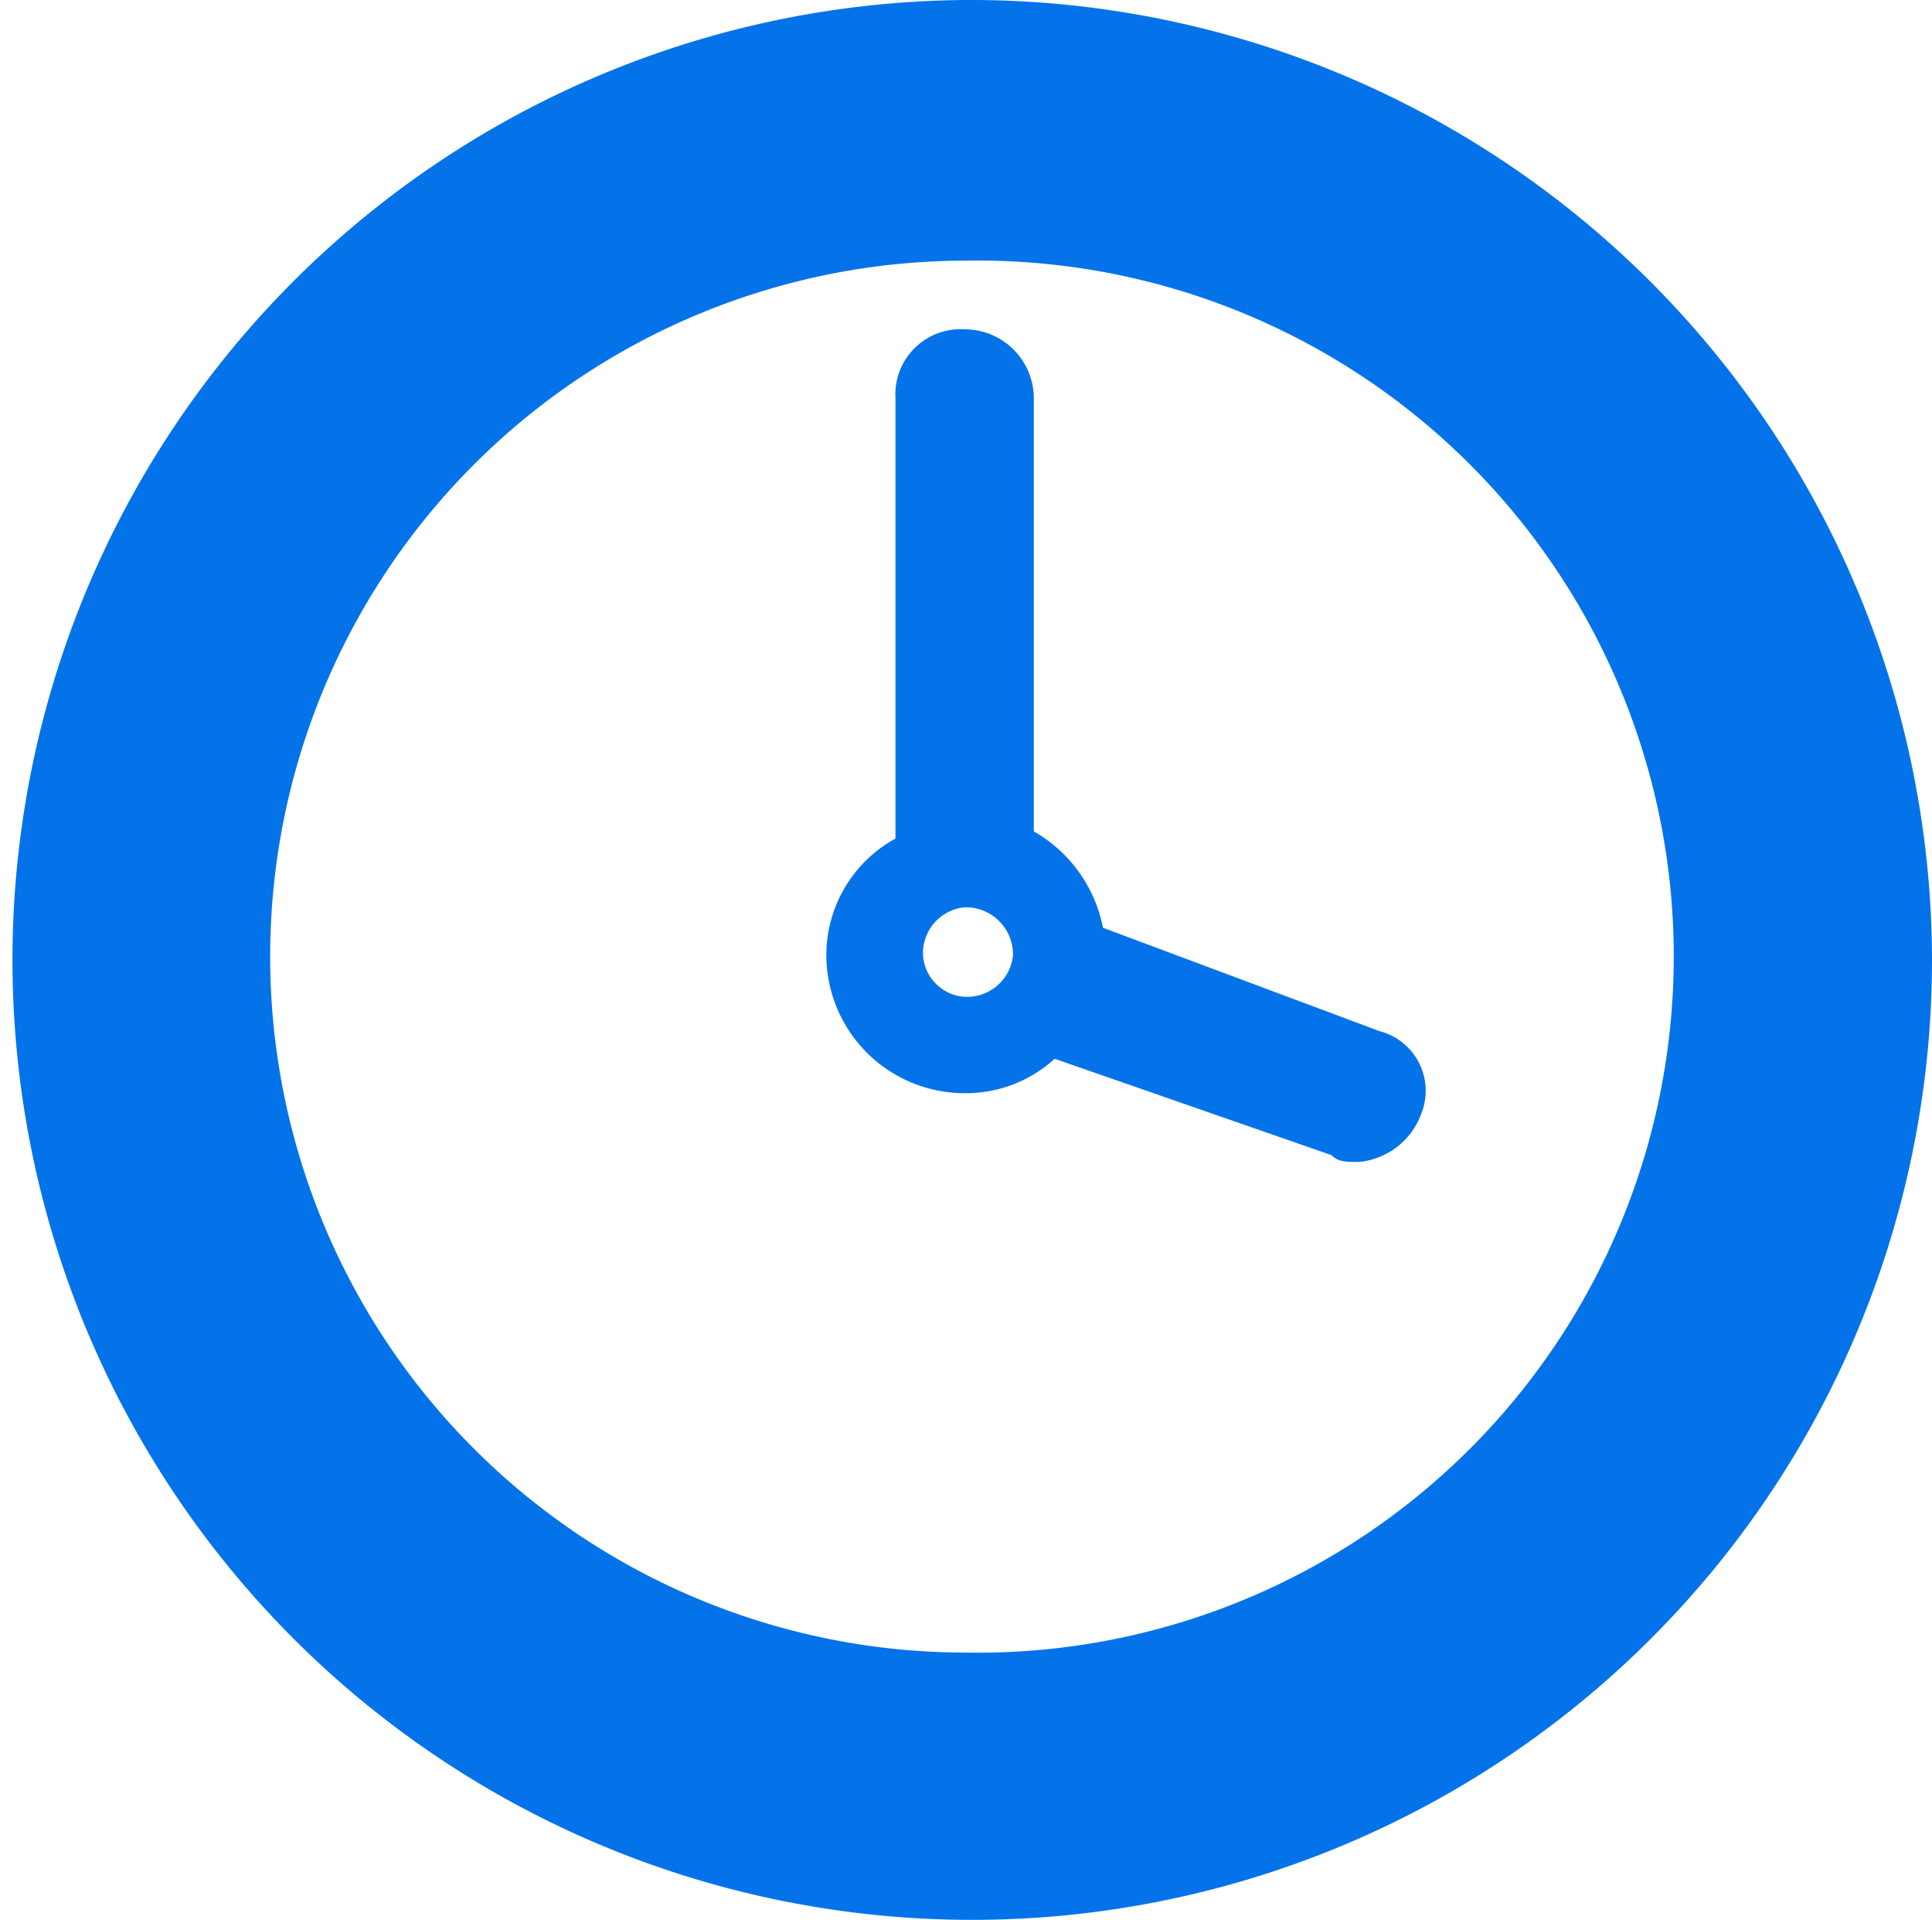
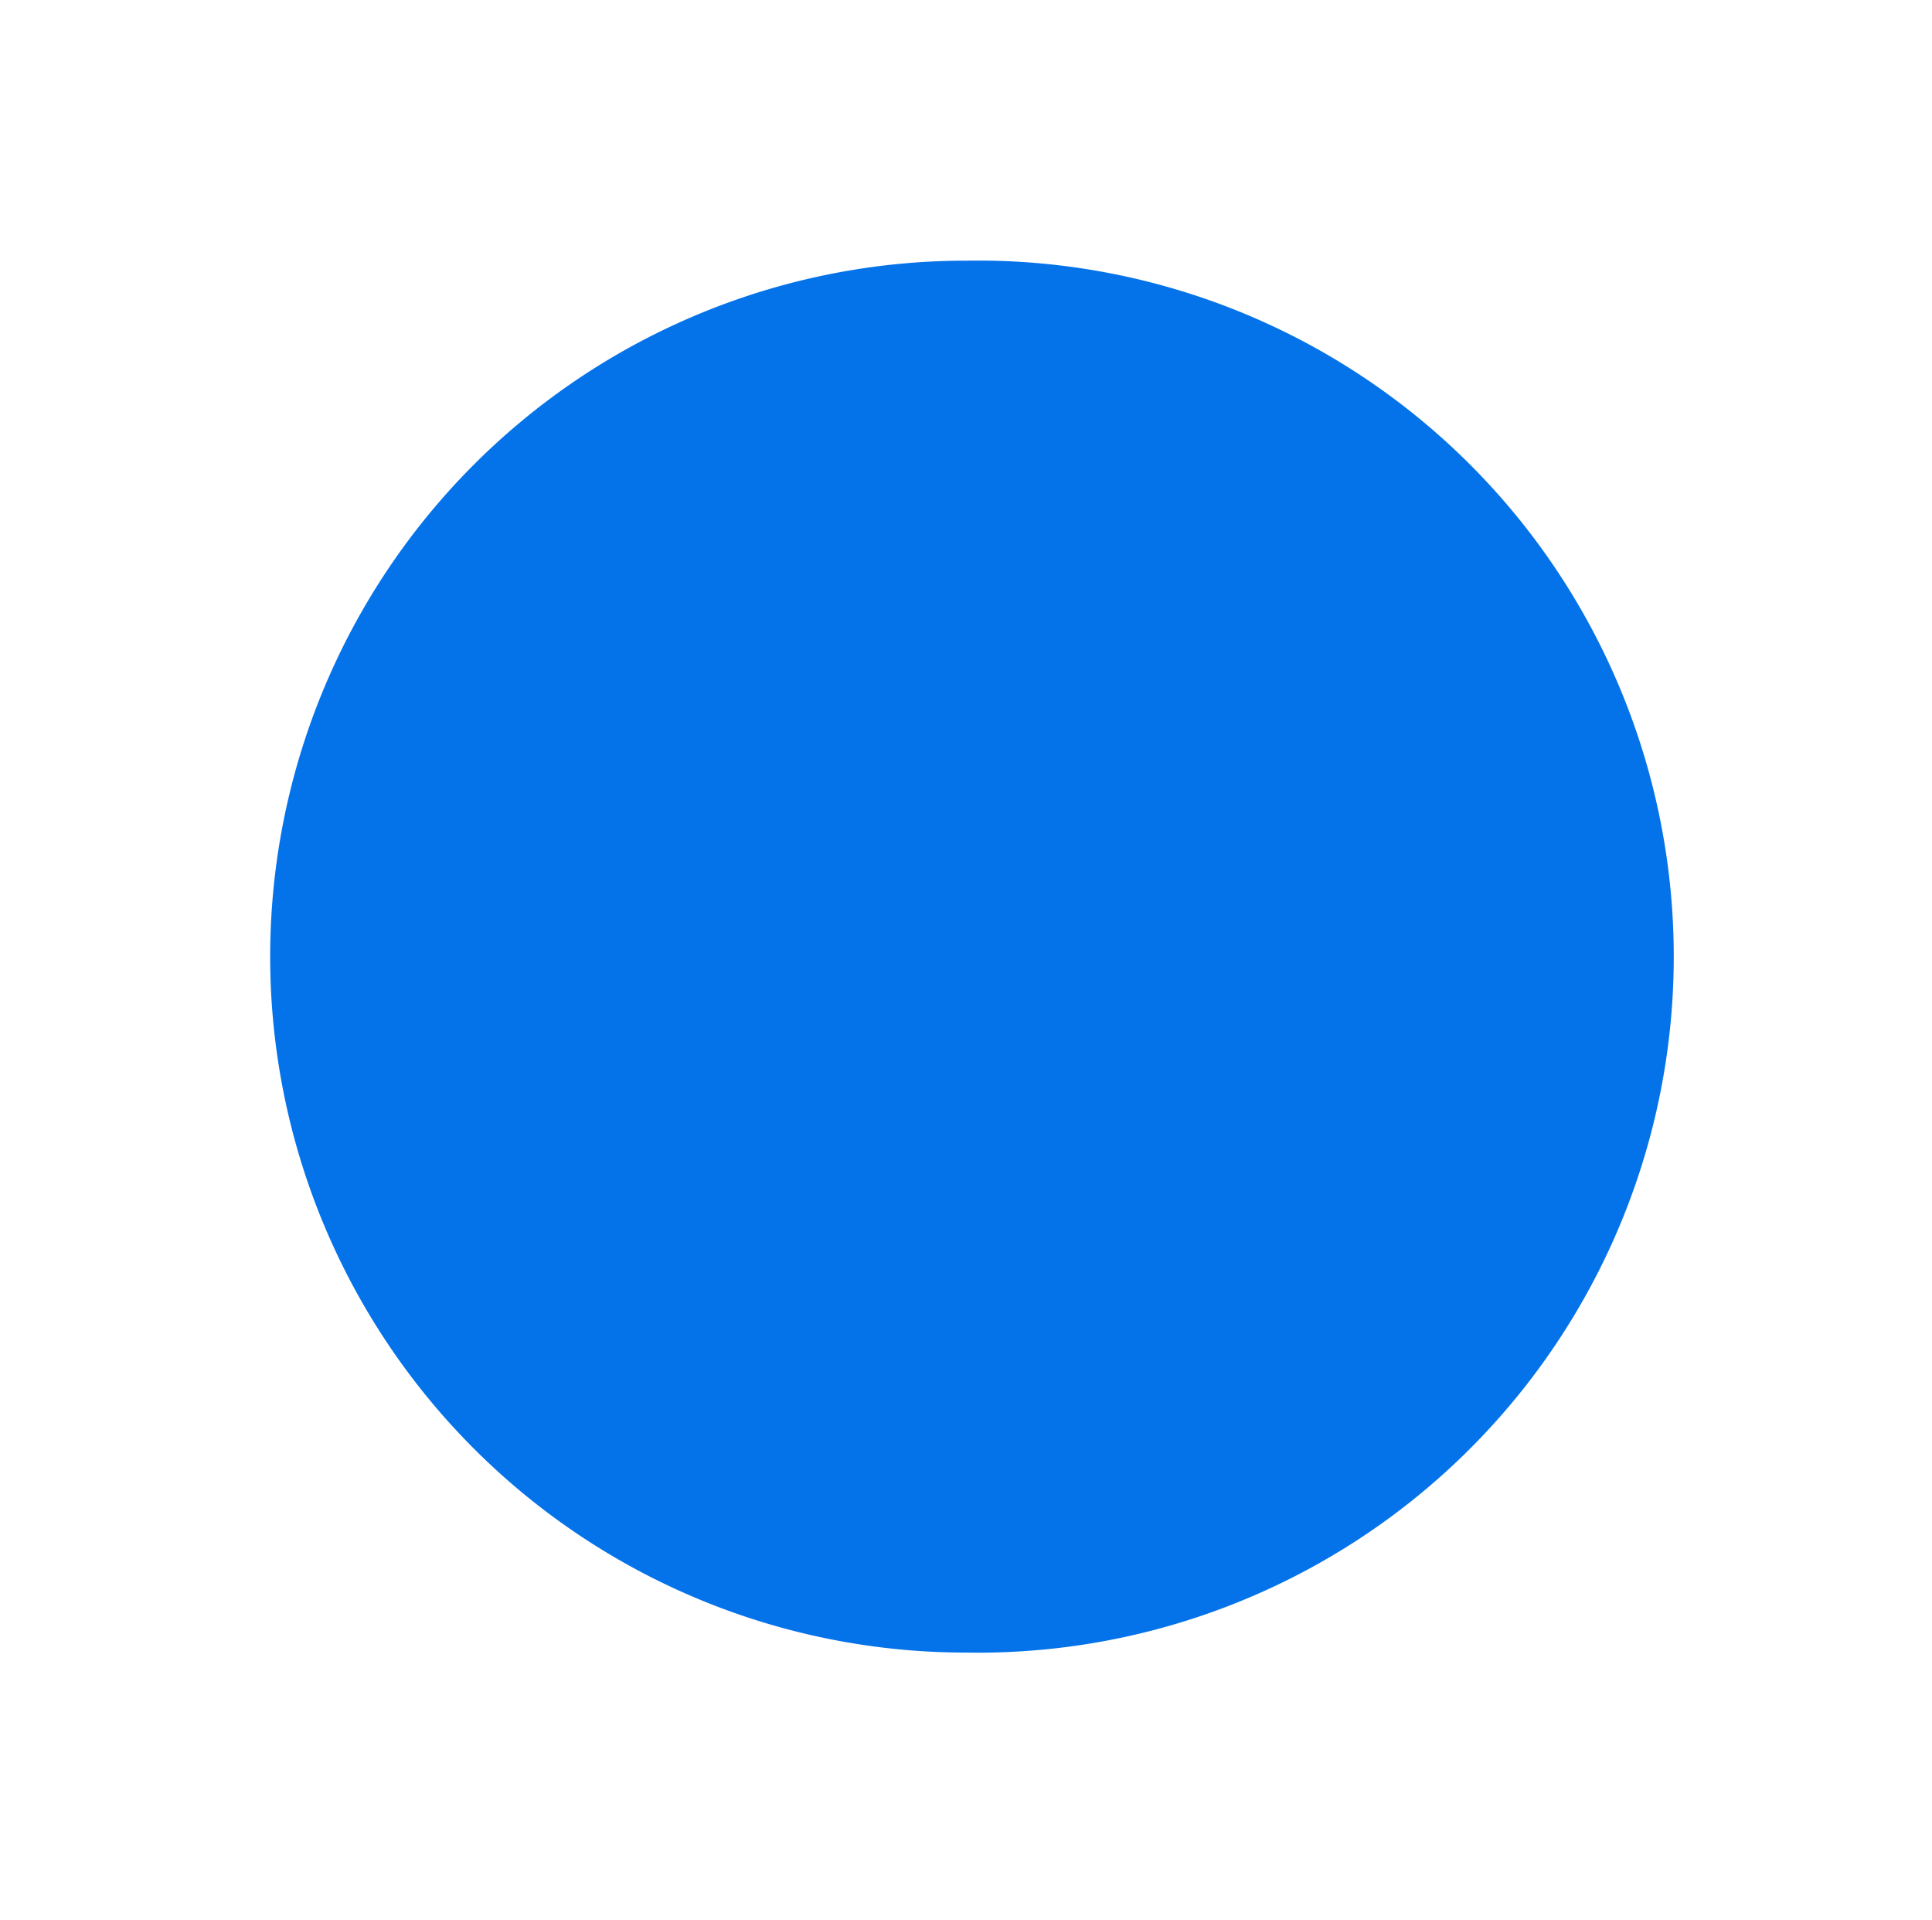
<svg xmlns="http://www.w3.org/2000/svg" width="19.2" height="19.077" viewBox="0 0 19.2 19.077">
  <g id="Group_21037" data-name="Group 21037" transform="translate(-162.175 -70.694)">
-     <path style="fill: #0473EA" id="Path_9112" data-name="Path 9112" d="M171.775,70.694a9.538,9.538,0,1,0,9.6,9.538,9.554,9.554,0,0,0-9.6-9.538Zm0,16.42a6.915,6.915,0,1,1,0-13.83,6.916,6.916,0,1,1,0,13.83Z" transform="translate(0)" fill="#fff" fill-rule="evenodd" />
-     <path style="fill: #0473EA" id="Path_9113" data-name="Path 9113" d="M183.635,84.028,180.885,83a1.412,1.412,0,0,0-.687-.957V77.738a.687.687,0,0,0-.688-.684.648.648,0,0,0-.687.684v4.376a1.322,1.322,0,0,0-.687,1.163,1.375,1.375,0,0,0,1.375,1.367,1.31,1.31,0,0,0,.894-.342l2.75.957c.069.068.137.068.275.068a.733.733,0,0,0,.618-.478.612.612,0,0,0-.412-.821Zm-4.126-.342a.442.442,0,0,1-.412-.41.458.458,0,0,1,.412-.479.469.469,0,0,1,.482.479.459.459,0,0,1-.482.41Z" transform="translate(-7.749 -3.088)" fill="#fff" fill-rule="evenodd" />
+     <path style="fill: #0473EA" id="Path_9112" data-name="Path 9112" d="M171.775,70.694Zm0,16.42a6.915,6.915,0,1,1,0-13.83,6.916,6.916,0,1,1,0,13.83Z" transform="translate(0)" fill="#fff" fill-rule="evenodd" />
  </g>
</svg>